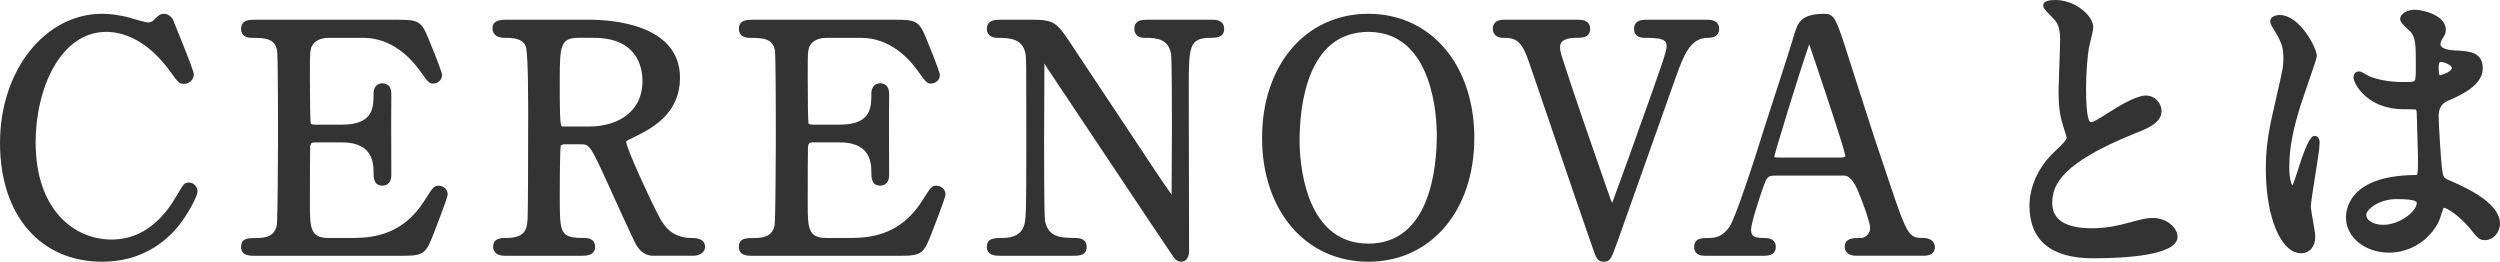
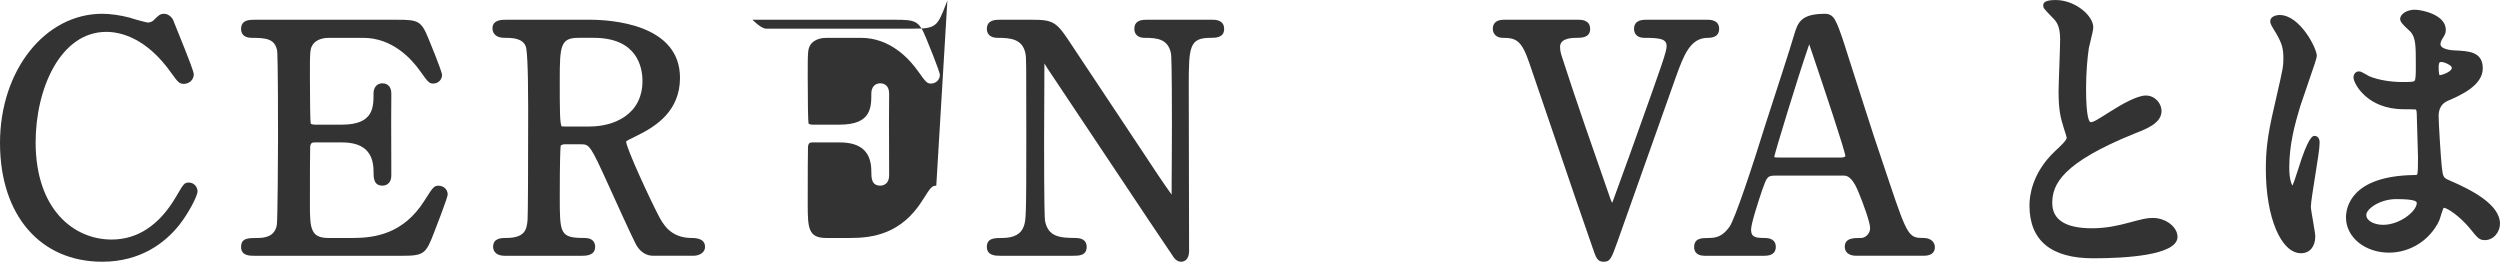
<svg xmlns="http://www.w3.org/2000/svg" viewBox="0 0 279.468 29.257">
  <g fill="#333">
    <path d="m21.121 20.407c-.51 0-.6.154-1.305 1.352l-.154.263c-1.86 3.156-4.278 4.756-7.187 4.756-4.227 0-8.491-3.362-8.491-10.872 0-5.983 2.768-12.342 7.896-12.342 1.499 0 4.429.585 7.247 4.563.747 1.033.902 1.248 1.435 1.248.529 0 1.1-.407 1.1-1.064 0-.253-.31-1.144-2-5.312-.132-.326-.231-.57-.275-.682l-.046-.116c-.163-.324-.575-.66-.983-.66-.461 0-.621.161-1.218.757-.139.14-.434.223-.621.223-.229-.021-1.743-.438-2.009-.546-1.098-.284-2.164-.434-3.083-.434-6.407 0-11.426 6.341-11.426 14.436 0 8.067 4.485 13.281 11.426 13.281 4.376 0 7.072-2.201 8.565-4.048 1.057-1.321 2.09-3.297 2.09-3.807 0-.548-.431-.995-.96-.995z" />
    <path d="m49.016 20.757c-.499 0-.642.222-1.431 1.456l-.161.251c-2.329 3.668-5.498 4.139-7.999 4.139h-2.695c-2.006 0-2.086-1.077-2.086-3.731 0-3.071.01-6.282.03-6.514.057-.366.219-.437.48-.437h3.081c2.369 0 3.521 1.06 3.521 3.241 0 .671 0 1.59.994 1.59.233 0 .995-.084.995-1.17l-.005-1.887c-.009-2.432-.021-6.107.005-7.116.002-.243.004-.694-.301-1.001-.121-.121-.34-.266-.694-.266-.604 0-.994.445-.994 1.135 0 1.553 0 3.486-3.521 3.486h-3.081c-.004 0-.349-.009-.422-.136-.053-.271-.089-2.433-.089-5.38 0-2.741.008-2.96.349-3.47.048-.074.512-.716 1.737-.716h3.886c3.248 0 5.383 2.341 6.368 3.739.834 1.162.984 1.372 1.438 1.372.549 0 .995-.431.995-.96 0-.408-1.525-4.09-1.538-4.12-.787-1.928-1.167-2.055-3.447-2.055h-15.962c-.568 0-1.52 0-1.52 1.029 0 .372.156.995 1.204.995 1.586 0 2.567.097 2.827 1.422.023.139.1 1.266.1 9.904 0 1.682-.045 9.066-.134 9.583-.236 1.291-1.261 1.464-2.232 1.464-.947 0-1.765 0-1.765.995s.951.995 1.52.995h16.487c2.484 0 2.668-.262 3.588-2.654.016-.037 1.502-3.854 1.502-4.187 0-.646-.531-.995-1.03-.995z" />
    <path d="m77.331 26.603c-2.414 0-3.241-1.595-3.746-2.568-.913-1.734-3.568-7.462-3.595-8.216.071-.094.536-.321 1.123-.606 2.282-1.101 4.902-2.835 4.902-6.517 0-6.022-7.728-6.49-10.096-6.49h-9.381c-.406 0-1.485 0-1.485.959 0 .32.135 1.064 1.38 1.064.969 0 2.03.078 2.352.993.097.303.259 1.606.259 6.938 0 7.155-.025 11.688-.068 12.426-.093 1.143-.331 2.016-2.437 2.016-.459 0-1.415 0-1.415.995 0 .233.095.995 1.31.995h8.646c.358 0 1.45 0 1.45-.995 0-.372-.152-.995-1.17-.995-2.785 0-2.785-.446-2.785-4.711 0-3.802.061-5.407.107-5.614.041-.06.26-.147.402-.147h1.926c.883 0 1.049.249 2.956 4.443l.042.092c.365.831 2.872 6.312 3.103 6.696.721 1.23 1.631 1.23 2.02 1.23h4.376c.65 0 1.31-.341 1.31-.995 0-.66-.499-.995-1.484-.995zm-5.511-17.558c0 3.761-3.179 5.096-5.9 5.096h-2.836c-.075 0-.252 0-.29-.019-.22-.217-.22-1.968-.22-5.147 0-3.84.076-4.746 2.085-4.746h1.716c4.915 0 5.445 3.368 5.445 4.816z" />
-     <path d="m104.665 20.757c-.499 0-.642.222-1.431 1.456l-.161.251c-2.329 3.668-5.498 4.139-7.999 4.139h-2.695c-2.006 0-2.086-1.077-2.086-3.731 0-3.071.01-6.282.03-6.514.057-.366.219-.437.48-.437h3.08c2.369 0 3.521 1.06 3.521 3.241 0 .671 0 1.59.994 1.59.233 0 .995-.084.995-1.17l-.005-1.887c-.009-2.432-.021-6.107.005-7.116.002-.243.004-.694-.301-1.001-.121-.121-.34-.266-.694-.266-.604 0-.994.445-.994 1.135 0 1.553 0 3.486-3.521 3.486h-3.08c-.004 0-.349-.009-.422-.136-.053-.271-.089-2.433-.089-5.38 0-2.741.008-2.96.349-3.47.048-.074.512-.716 1.737-.716h3.886c3.248 0 5.383 2.341 6.368 3.739.834 1.162.984 1.372 1.438 1.372.549 0 .995-.431.995-.96 0-.408-1.525-4.09-1.538-4.12-.787-1.928-1.167-2.055-3.447-2.055h-15.962c-.568 0-1.52 0-1.52 1.029 0 .372.156.995 1.205.995 1.585 0 2.566.097 2.826 1.422.023.14.099 1.266.099 9.905 0 1.744-.043 9.061-.133 9.583-.236 1.291-1.261 1.464-2.232 1.464-.947 0-1.765 0-1.765.995s.951.995 1.52.995h16.486c2.485 0 2.669-.262 3.589-2.654.016-.037 1.502-3.854 1.502-4.187 0-.646-.531-.995-1.03-.995z" />
+     <path d="m104.665 20.757c-.499 0-.642.222-1.431 1.456l-.161.251c-2.329 3.668-5.498 4.139-7.999 4.139h-2.695c-2.006 0-2.086-1.077-2.086-3.731 0-3.071.01-6.282.03-6.514.057-.366.219-.437.48-.437h3.08c2.369 0 3.521 1.06 3.521 3.241 0 .671 0 1.59.994 1.59.233 0 .995-.084.995-1.17l-.005-1.887c-.009-2.432-.021-6.107.005-7.116.002-.243.004-.694-.301-1.001-.121-.121-.34-.266-.694-.266-.604 0-.994.445-.994 1.135 0 1.553 0 3.486-3.521 3.486h-3.08c-.004 0-.349-.009-.422-.136-.053-.271-.089-2.433-.089-5.38 0-2.741.008-2.96.349-3.47.048-.074.512-.716 1.737-.716h3.886c3.248 0 5.383 2.341 6.368 3.739.834 1.162.984 1.372 1.438 1.372.549 0 .995-.431.995-.96 0-.408-1.525-4.09-1.538-4.12-.787-1.928-1.167-2.055-3.447-2.055h-15.962s.951.995 1.52.995h16.486c2.485 0 2.669-.262 3.589-2.654.016-.037 1.502-3.854 1.502-4.187 0-.646-.531-.995-1.03-.995z" />
    <path d="m135.501 2.206h-7.281c-.459 0-1.415 0-1.415 1.029 0 .299.114.995 1.17.995 1.413 0 2.609.134 2.932 1.772.023.14.1 1.13.1 8.014 0 .646-.01 2.55-.019 4.348-.008 1.421-.015 2.776-.017 3.393-.802-1.105-2.43-3.543-3.334-4.936-1.057-1.593-2.43-3.657-3.807-5.727-1.405-2.113-2.815-4.232-3.893-5.857-1.842-2.818-2.046-3.032-4.739-3.032h-3.396c-.481 0-1.484 0-1.484 1.029 0 .299.117.995 1.205.995 1.454 0 2.786.134 3.107 1.741.097.552.098.64.098 9.375 0 9.137-.038 9.246-.289 9.97-.304.854-1.108 1.287-2.392 1.287-.851 0-1.729 0-1.729.995s1.003.995 1.484.995h8.121c.656 0 1.555 0 1.555-.995 0-.454-.215-.995-1.239-.995-1.796 0-3.094-.14-3.422-1.944-.029-.19-.1-1.443-.1-8.963 0-.718.009-2.671.019-4.572.008-1.673.016-3.308.017-4.026.061.097.128.205.201.324l.165.265c.074.106 1.641 2.456 3.623 5.43 6.865 10.297 10.375 15.554 10.477 15.668.153.229.448.473.816.473.209 0 .89-.087.89-1.205 0-1.489-.009-5.62-.019-9.646-.008-3.826-.017-7.558-.017-8.836 0-4.408.083-5.341 2.471-5.341.519 0 1.484 0 1.484-.995 0-1.029-1.012-1.029-1.344-1.029z" />
-     <path d="m152.964 1.541c-6.995 0-11.881 5.706-11.881 13.876 0 8.149 4.886 13.841 11.881 13.841 6.975 0 11.846-5.692 11.846-13.841 0-8.17-4.871-13.876-11.846-13.876zm0 25.692c-7.316 0-7.687-9.581-7.687-11.501 0-3.658.749-12.167 7.687-12.167 7.282 0 7.651 9.61 7.651 11.537 0 3.648-.745 12.132-7.651 12.132z" />
    <path d="m192.179 3.235c0-1.029-1.012-1.029-1.345-1.029h-6.791c-.377 0-1.379 0-1.379 1.029 0 .233.084.995 1.169.995 1.823 0 2.471.141 2.471.931 0 .609-.443 1.848-3.324 9.909l-.706 1.976c-.092.237-.618 1.694-1.108 3.051-.436 1.205-.841 2.33-.894 2.461-.011.029-.034.07-.061.11-.119-.212-.27-.663-.343-.884-1.71-4.895-3.838-10.986-5.253-15.406-.141-.39-.219-.784-.219-1.112 0-.256 0-1.036 1.841-1.036.531 0 1.52 0 1.52-.995 0-1.029-1.012-1.029-1.344-1.029h-8.296c-1.025 0-1.24.56-1.24 1.029 0 .585.452.995 1.1.995 1.474 0 2.113.243 2.984 2.822.803 2.321 1.787 5.218 2.807 8.218 1.482 4.364 3.017 8.876 4.194 12.224l.039.114c.434 1.268.564 1.65 1.282 1.65.721 0 .855-.376 1.53-2.25 1.819-5.145 4.725-13.336 6.543-18.444.844-2.325 1.572-4.334 3.548-4.334.846 0 1.274-.335 1.274-.995z" />
    <path d="m215.054 26.603c-1.639 0-1.812-.143-3.824-6.146-1.544-4.536-2.115-6.324-3.152-9.571-.446-1.395-.979-3.062-1.709-5.327-.008-.025-.772-2.537-1.174-3.2-.241-.543-.634-.818-1.167-.818-2.605 0-3.044.875-3.463 2.344-.404 1.402-2.252 7.076-2.946 9.211l-.201.617c-1.509 4.866-3.488 10.842-4.102 11.667-.752 1.023-1.416 1.223-2.31 1.223-.761 0-1.624 0-1.624 1.029 0 .289.114.96 1.169.96h6.721c1.025 0 1.24-.541 1.24-.995s-.215-.995-1.24-.995c-1.037 0-1.525-.092-1.525-.931 0-.701.899-3.398 1.194-4.284l.04-.121c.55-1.544.583-1.636 1.586-1.636h7.597q.867 0 1.629 1.94c.453 1.068 1.262 3.294 1.262 3.926 0 .685-.583 1.105-1.001 1.105-.86 0-1.835 0-1.835.995 0 .48.335.995 1.275.995h7.561c1.078 0 1.239-.602 1.239-.96 0-.606-.51-1.029-1.239-1.029zm-8.763-9.13c-.027.045-.208.134-.443.134h-6.966c-.155 0-.479 0-.549-.048.088-.565 2.703-9.086 3.691-11.946.087-.259.162-.484.224-.661.011.031.021.061.031.091l.521 1.541c.942 2.794 3.445 10.216 3.491 10.889z" />
    <path d="m240.673 24.363c-.713 0-1.129.111-2.737.54-1.115.298-2.444.615-4.089.615-2.94 0-4.431-.949-4.431-2.82 0-2.107 1.12-4.509 9.244-7.786 1.324-.515 2.973-1.156 2.973-2.505 0-.835-.71-1.729-1.766-1.729-1 0-2.834 1.073-3.836 1.712l-.131.082c-1.717 1.081-1.885 1.181-2.22 1.183-.146-.072-.484-.579-.484-3.732 0-1.977.169-3.57.308-4.536.021-.107.076-.332.142-.6.241-.987.356-1.497.356-1.725 0-1.336-2.044-3.06-4.216-3.06-1.379 0-1.379.428-1.379.61 0 .275.066.344.874 1.19l.093.097c.495.496.923.923.923 2.528 0 .466-.046 1.765-.091 3.024-.043 1.197-.084 2.358-.084 2.751 0 2.053.197 2.902.626 4.258.06.147.267.834.284.923 0 .277-.517.779-1.367 1.573l-.003.003c-2.522 2.411-2.795 4.988-2.795 5.985 0 3.935 2.396 5.93 7.12 5.93 3.522 0 9.431-.311 9.431-2.395 0-1.106-1.309-2.115-2.745-2.115z" />
    <path d="m273.817 20.164c-.676-.297-.729-.349-.863-1.575-.104-.938-.347-4.88-.347-5.623q0-1.255 1.033-1.701c1.363-.59 3.902-1.688 3.902-3.619 0-1.869-1.555-1.939-3.13-2.01-.316 0-1.596-.122-1.596-.686 0-.184.074-.389.144-.505.347-.555.451-.722.451-1.105 0-1.715-2.712-2.254-3.479-2.254-.865 0-1.625.481-1.625 1.029 0 .327.282.622.926 1.218.116.108.215.196.259.249.565.684.565 1.571.565 3.713 0 .915 0 1.575-.14 1.743-.11.132-.658.132-1.351.132-1.376 0-2.778-.249-3.726-.653-.033-.017-.102-.058-.186-.106-.561-.328-.765-.43-.954-.43-.354 0-.61.286-.61.68 0 .626 1.463 3.55 5.615 3.55.705 0 1.17.015 1.375.032.045.091.081.251.081.459.035.971.14 4.688.14 4.885 0 .976 0 1.819-.113 1.947-.013.008-.073.034-.334.034-7.055.104-7.604 3.654-7.604 4.74 0 2.207 2.113 3.935 4.811 3.935 2.38 0 4.581-1.403 5.607-3.574l.007-.014c.032-.075.084-.238.145-.439.075-.246.241-.789.352-.99.417.004 1.833.982 2.932 2.309.846 1.057 1.046 1.308 1.669 1.308 1.014 0 1.694-.948 1.694-1.834 0-2.172-3.227-3.805-5.65-4.843zm-5.95 2.092c2.296 0 2.296.32 2.296.441 0 .895-1.86 2.436-3.766 2.436-.922 0-1.876-.414-1.876-1.105 0-.683 1.531-1.771 3.346-1.771zm4.849-13.845c-.011-.016-.108-.178-.108-.941 0-.314.083-.468.104-.492.051-.038.13-.054.161-.054.406 0 1.21.396 1.21.651 0 .431-1.006.791-1.367.836z" />
    <path d="m259.306 15.941c0-.713-.479-.75-.574-.75-.185 0-.675 0-1.849 3.799l-.06.184c-.258.788-.44 1.347-.545 1.559-.143-.136-.368-.792-.368-1.992 0-2.595.613-4.836 1.24-6.904.092-.289.323-.955.59-1.725 1.077-3.11 1.25-3.67 1.25-3.868 0-.867-1.912-4.565-4.145-4.565-.53 0-1.064.221-1.064.715 0 .229.141.495.535 1.129.079.126.147.233.186.309.602 1.07.749 1.599.749 2.692 0 .921-.043 1.108-.758 4.237l-.28 1.229c-.775 3.282-.922 4.979-.922 6.96 0 5.336 1.691 9.36 3.935 9.36.966 0 1.59-.734 1.59-1.87 0-.26-.093-.811-.245-1.688-.109-.627-.245-1.408-.245-1.637 0-.46.237-1.938.467-3.367.264-1.646.514-3.2.514-3.809z" />
  </g>
</svg>